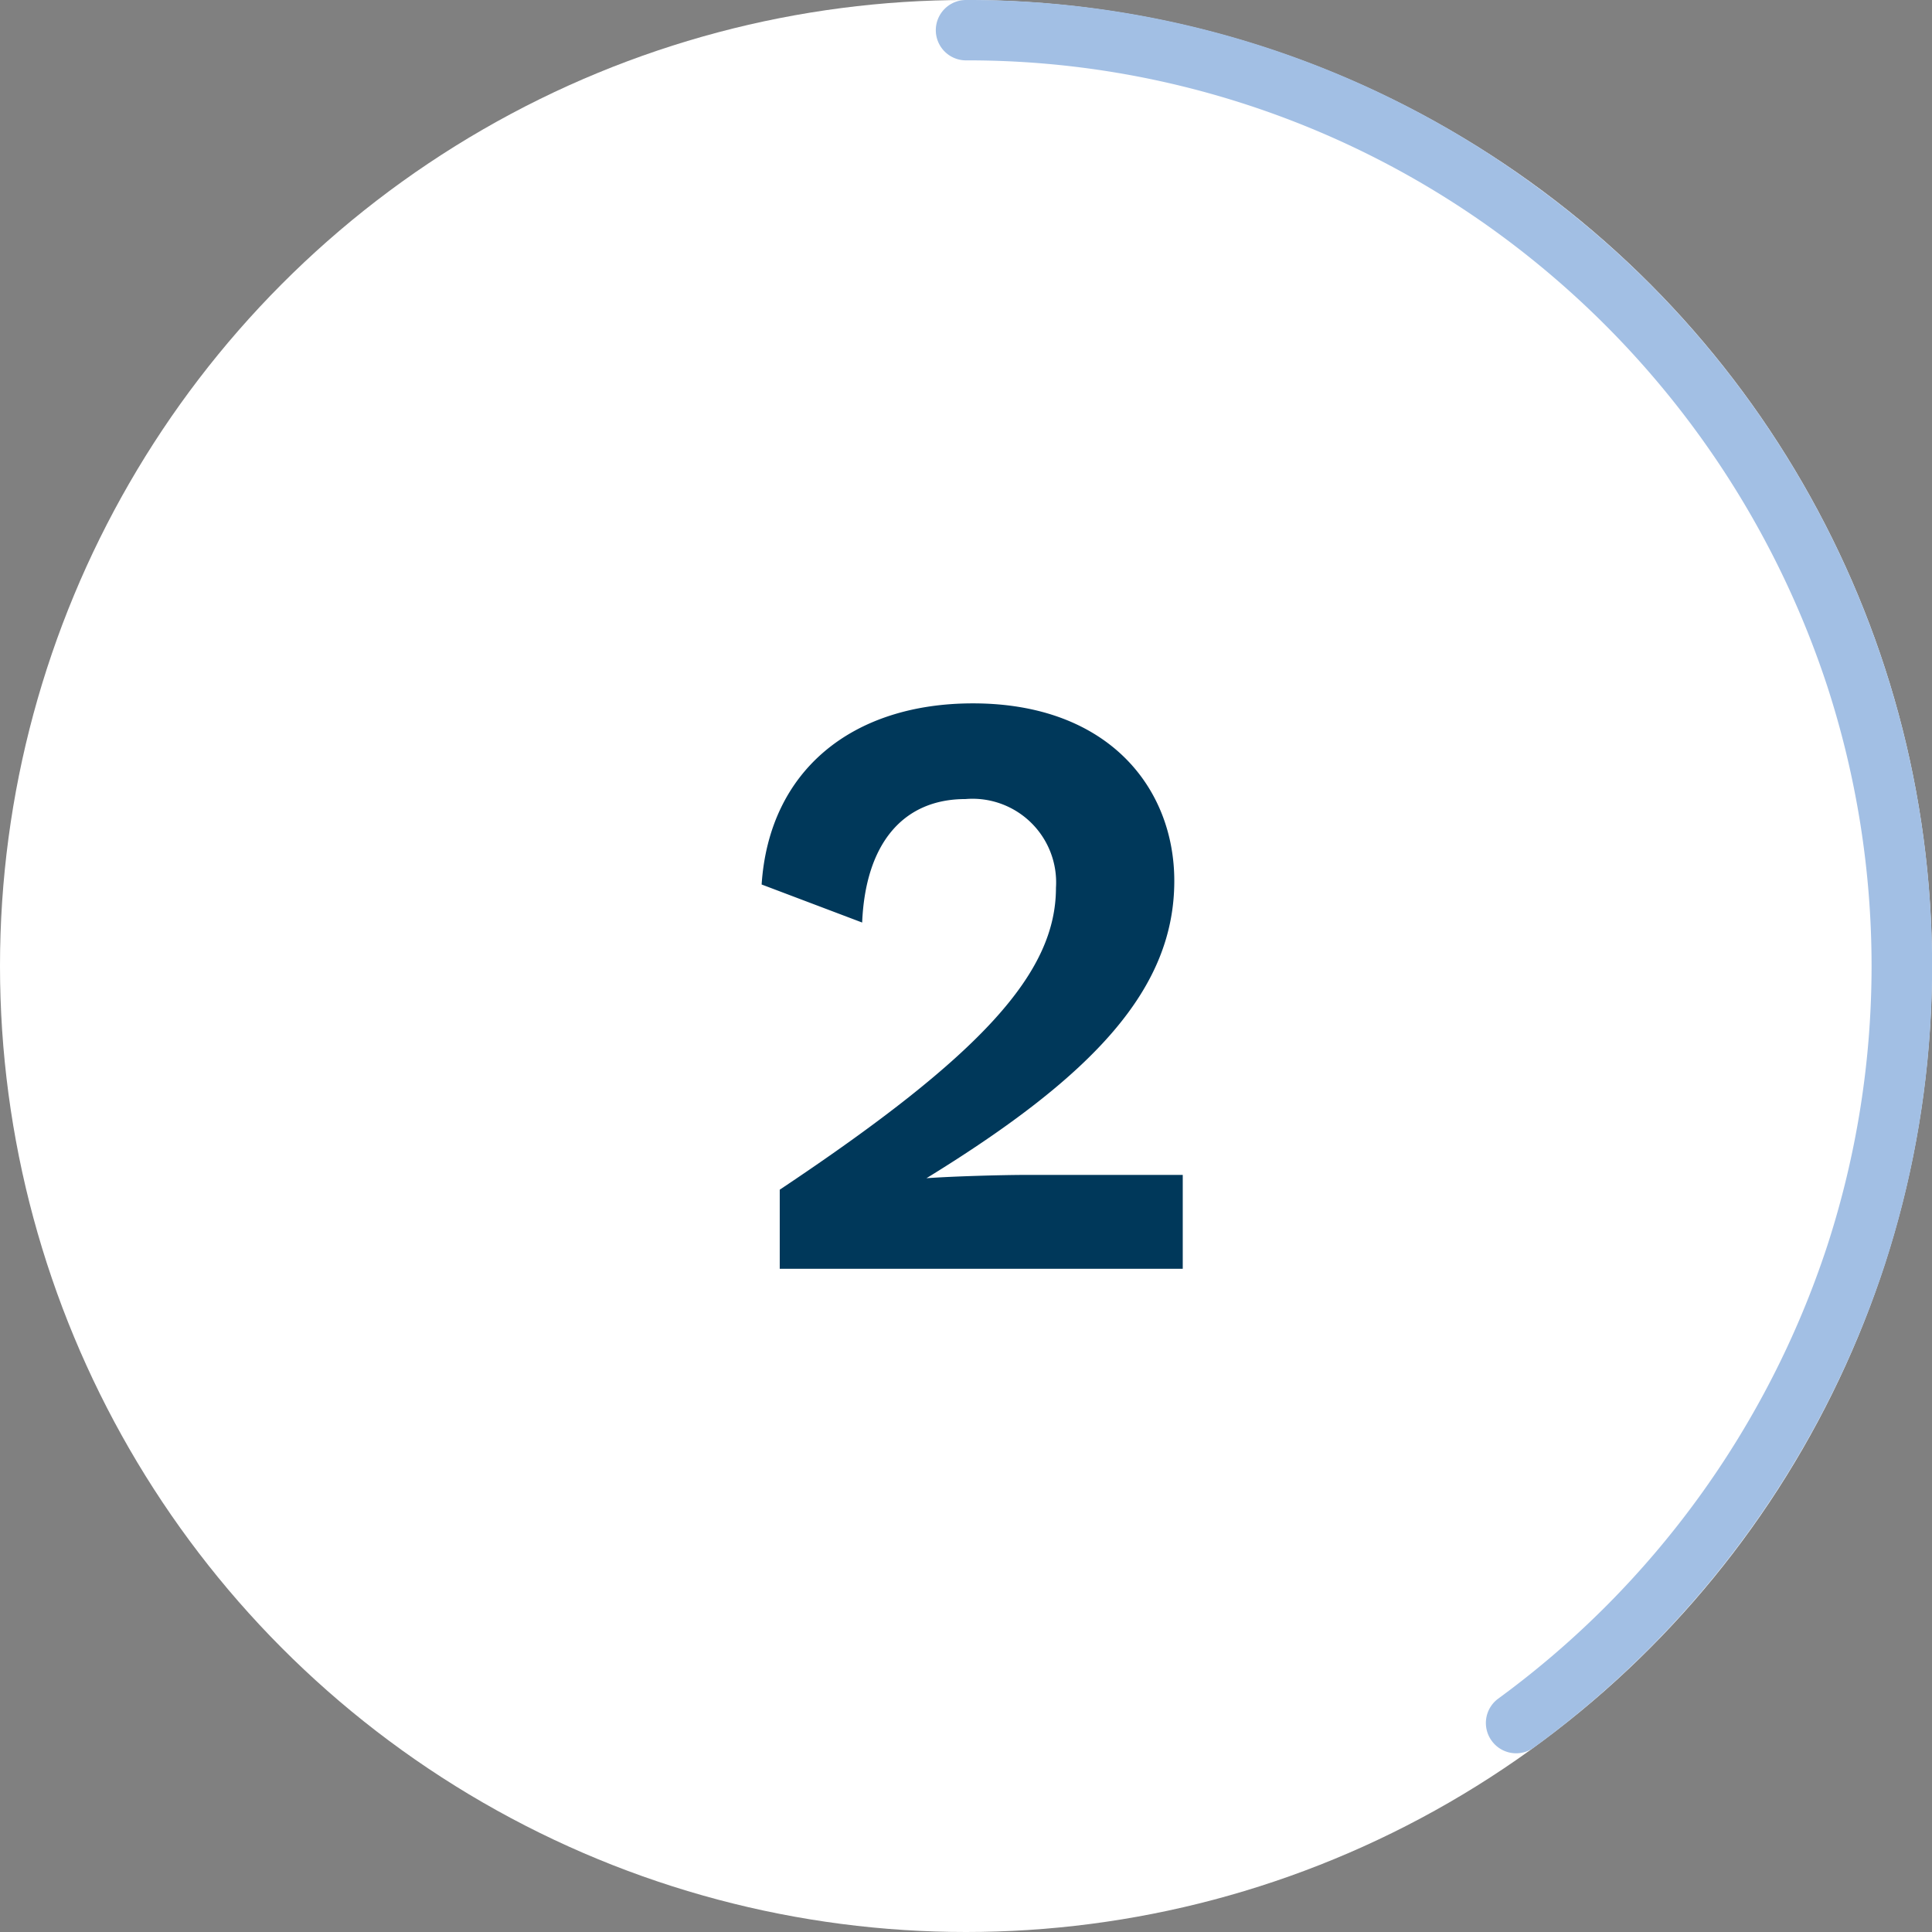
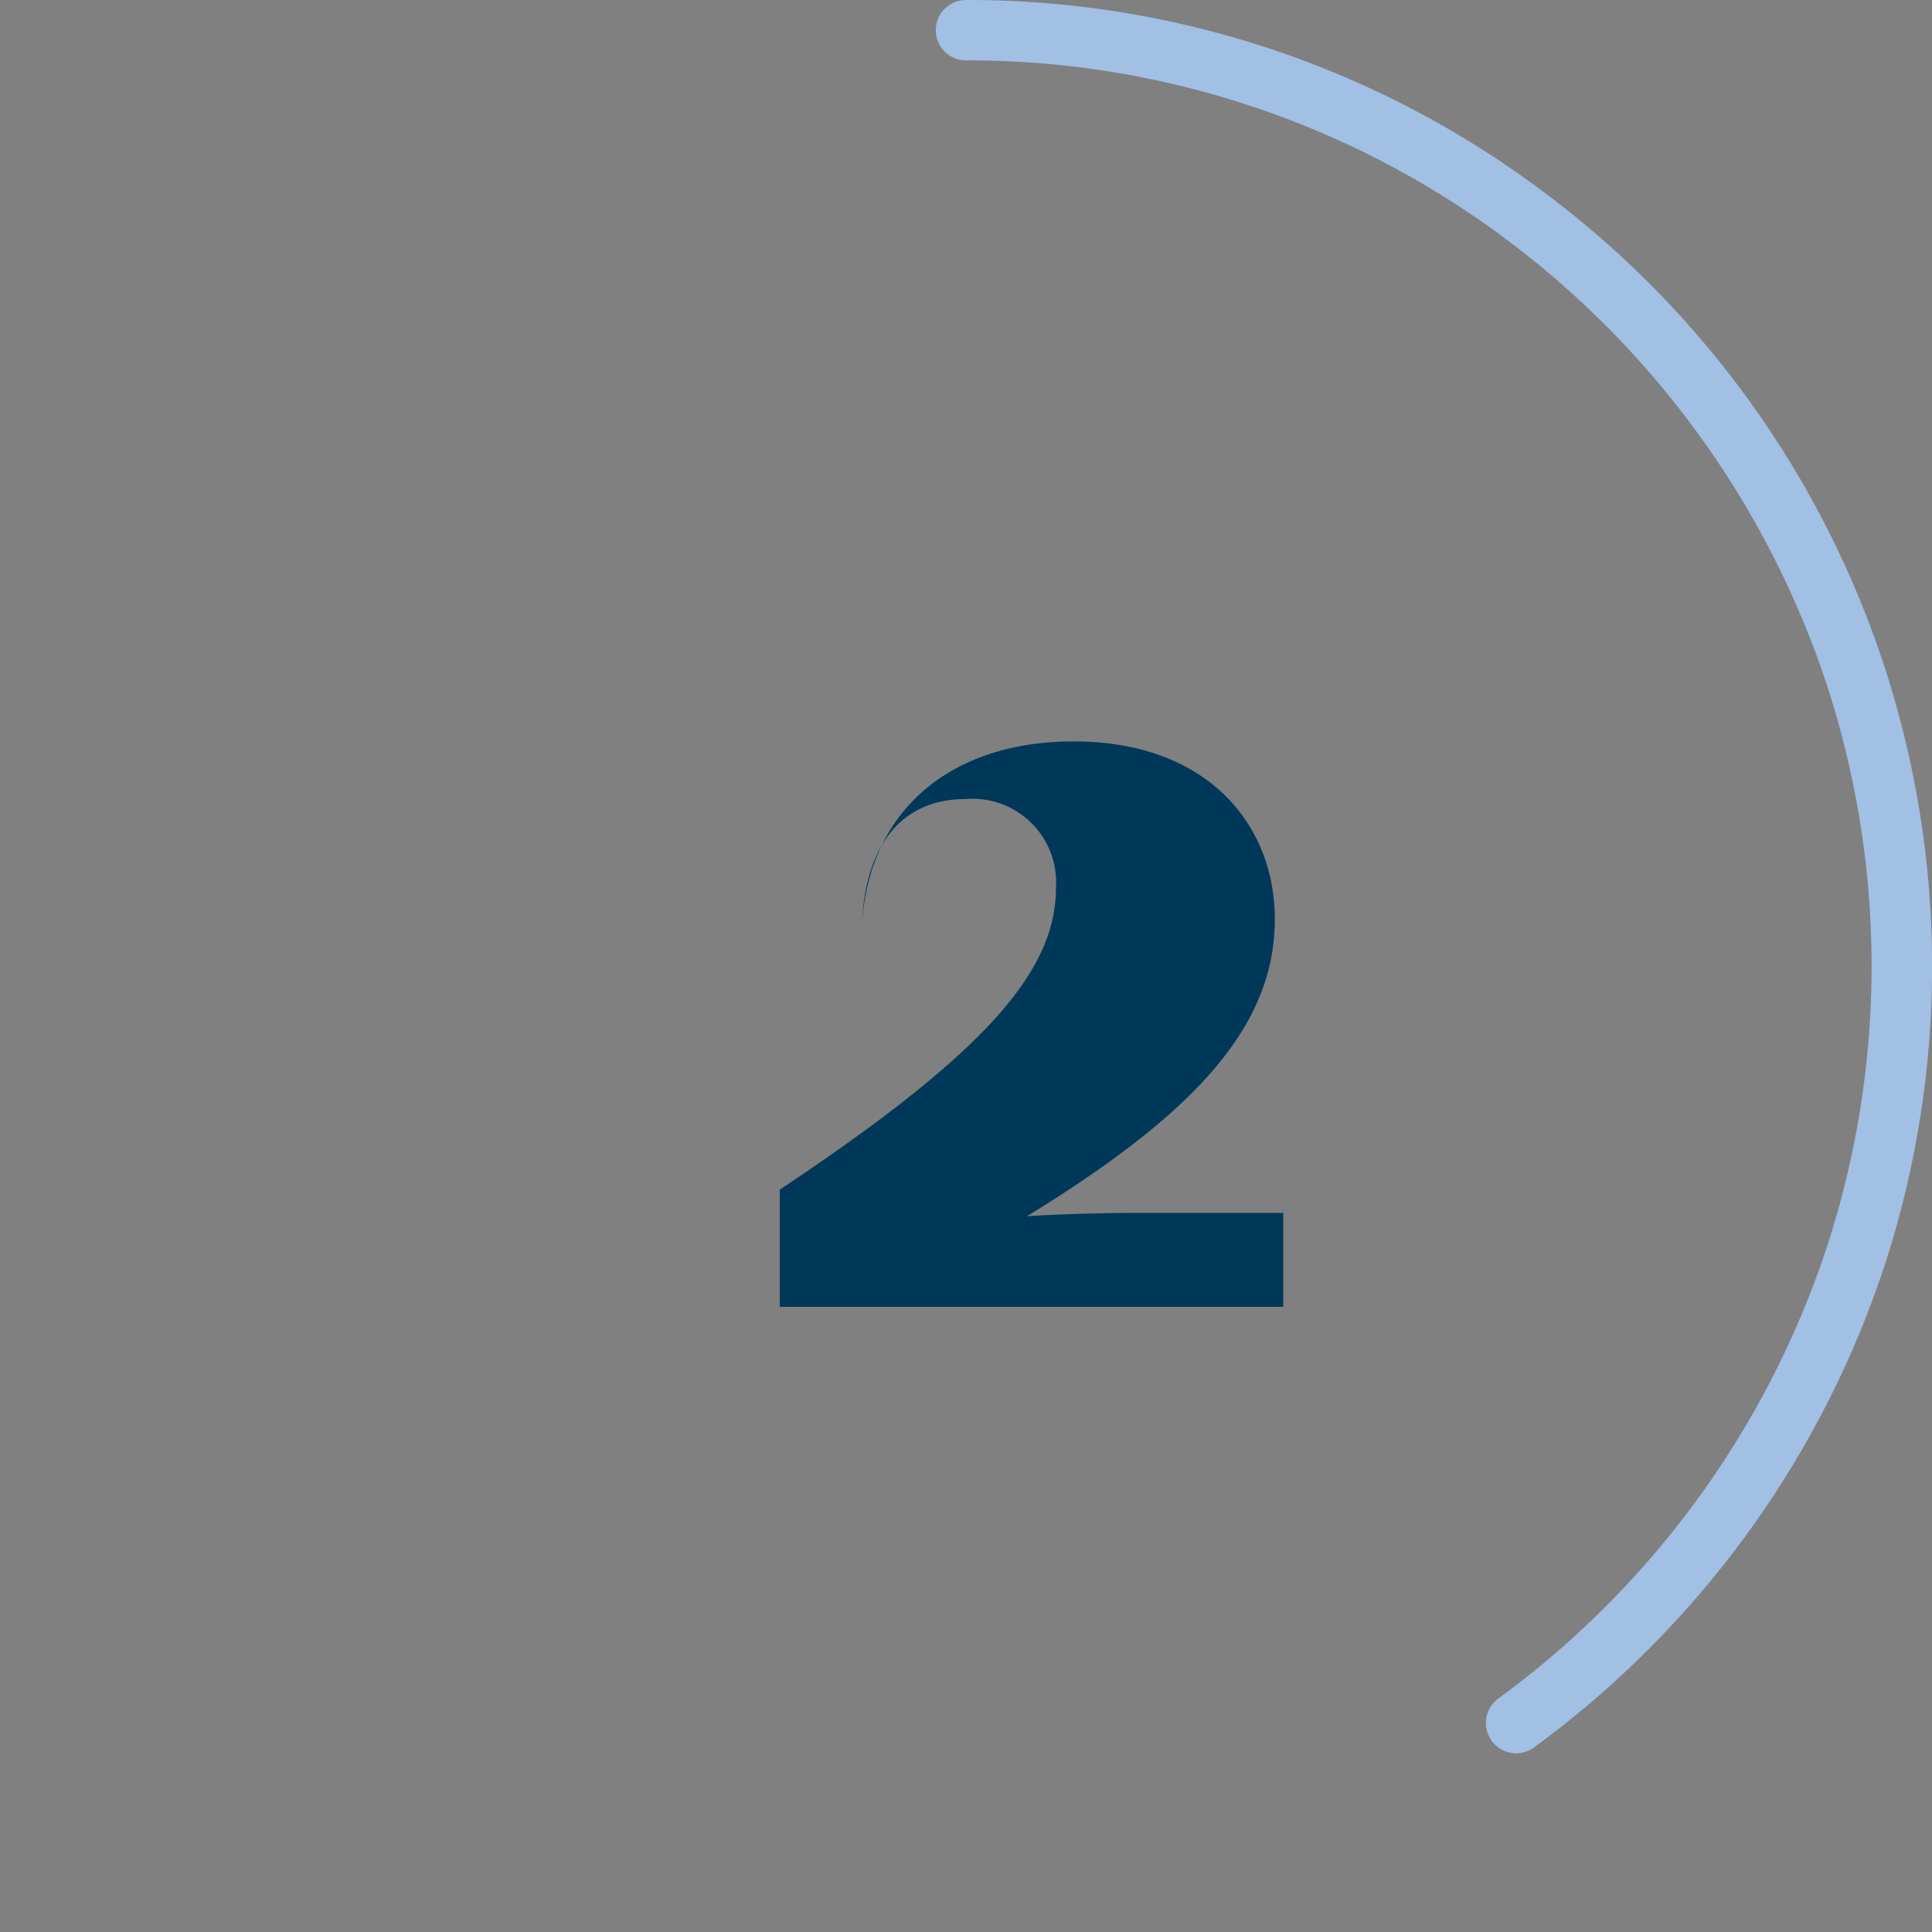
<svg xmlns="http://www.w3.org/2000/svg" viewBox="0 0 64 64">
  <rect x="0" y="0" width="64" height="64" fill="#808080" stroke="none" />
  <defs>
    <style>
      .cls-1 {
        fill: #fff;
      }

      .cls-2 {
        fill: #a2bfe4;
      }

      .cls-3 {
        fill: #00385a;
      }
    </style>
  </defs>
  <g id="Circle">
    <g id="Colour">
      <g id="Background">
-         <circle class="cls-1" cx="32" cy="32" r="32" />
-       </g>
+         </g>
      <path class="cls-2" d="M50.22,58.08a1,1,0,0,1-.81-.42,1,1,0,0,1,.22-1.39,30.27,30.27,0,0,0,10.9-15,30,30,0,0,0,0-18.54,30.27,30.27,0,0,0-10.9-15A29.77,29.77,0,0,0,32,2a1,1,0,0,1,0-2A31.71,31.71,0,0,1,50.81,6.12,32,32,0,0,1,62.44,41.89a32.29,32.29,0,0,1-11.63,16A1,1,0,0,1,50.22,58.08Z" />
    </g>
  </g>
  <g id="Work">
-     <path class="cls-3" d="M25.83,39.41c6.72-4.48,9.15-7.19,9.15-10a2.77,2.77,0,0,0-3-2.94c-2.07,0-3.31,1.48-3.42,4.09l-3.33-1.26c.25-3.78,3-6,7-6,4.48,0,6.67,2.8,6.67,5.88,0,3.55-2.61,6.41-8.21,9.85v0c.81-.06,2.44-.11,3.39-.11h5.1v3.11H25.83Z" />
+     <path class="cls-3" d="M25.83,39.41c6.72-4.48,9.15-7.19,9.15-10a2.77,2.77,0,0,0-3-2.94c-2.07,0-3.31,1.48-3.42,4.09c.25-3.78,3-6,7-6,4.48,0,6.67,2.8,6.67,5.88,0,3.55-2.61,6.41-8.21,9.85v0c.81-.06,2.44-.11,3.39-.11h5.1v3.11H25.83Z" />
  </g>
</svg>